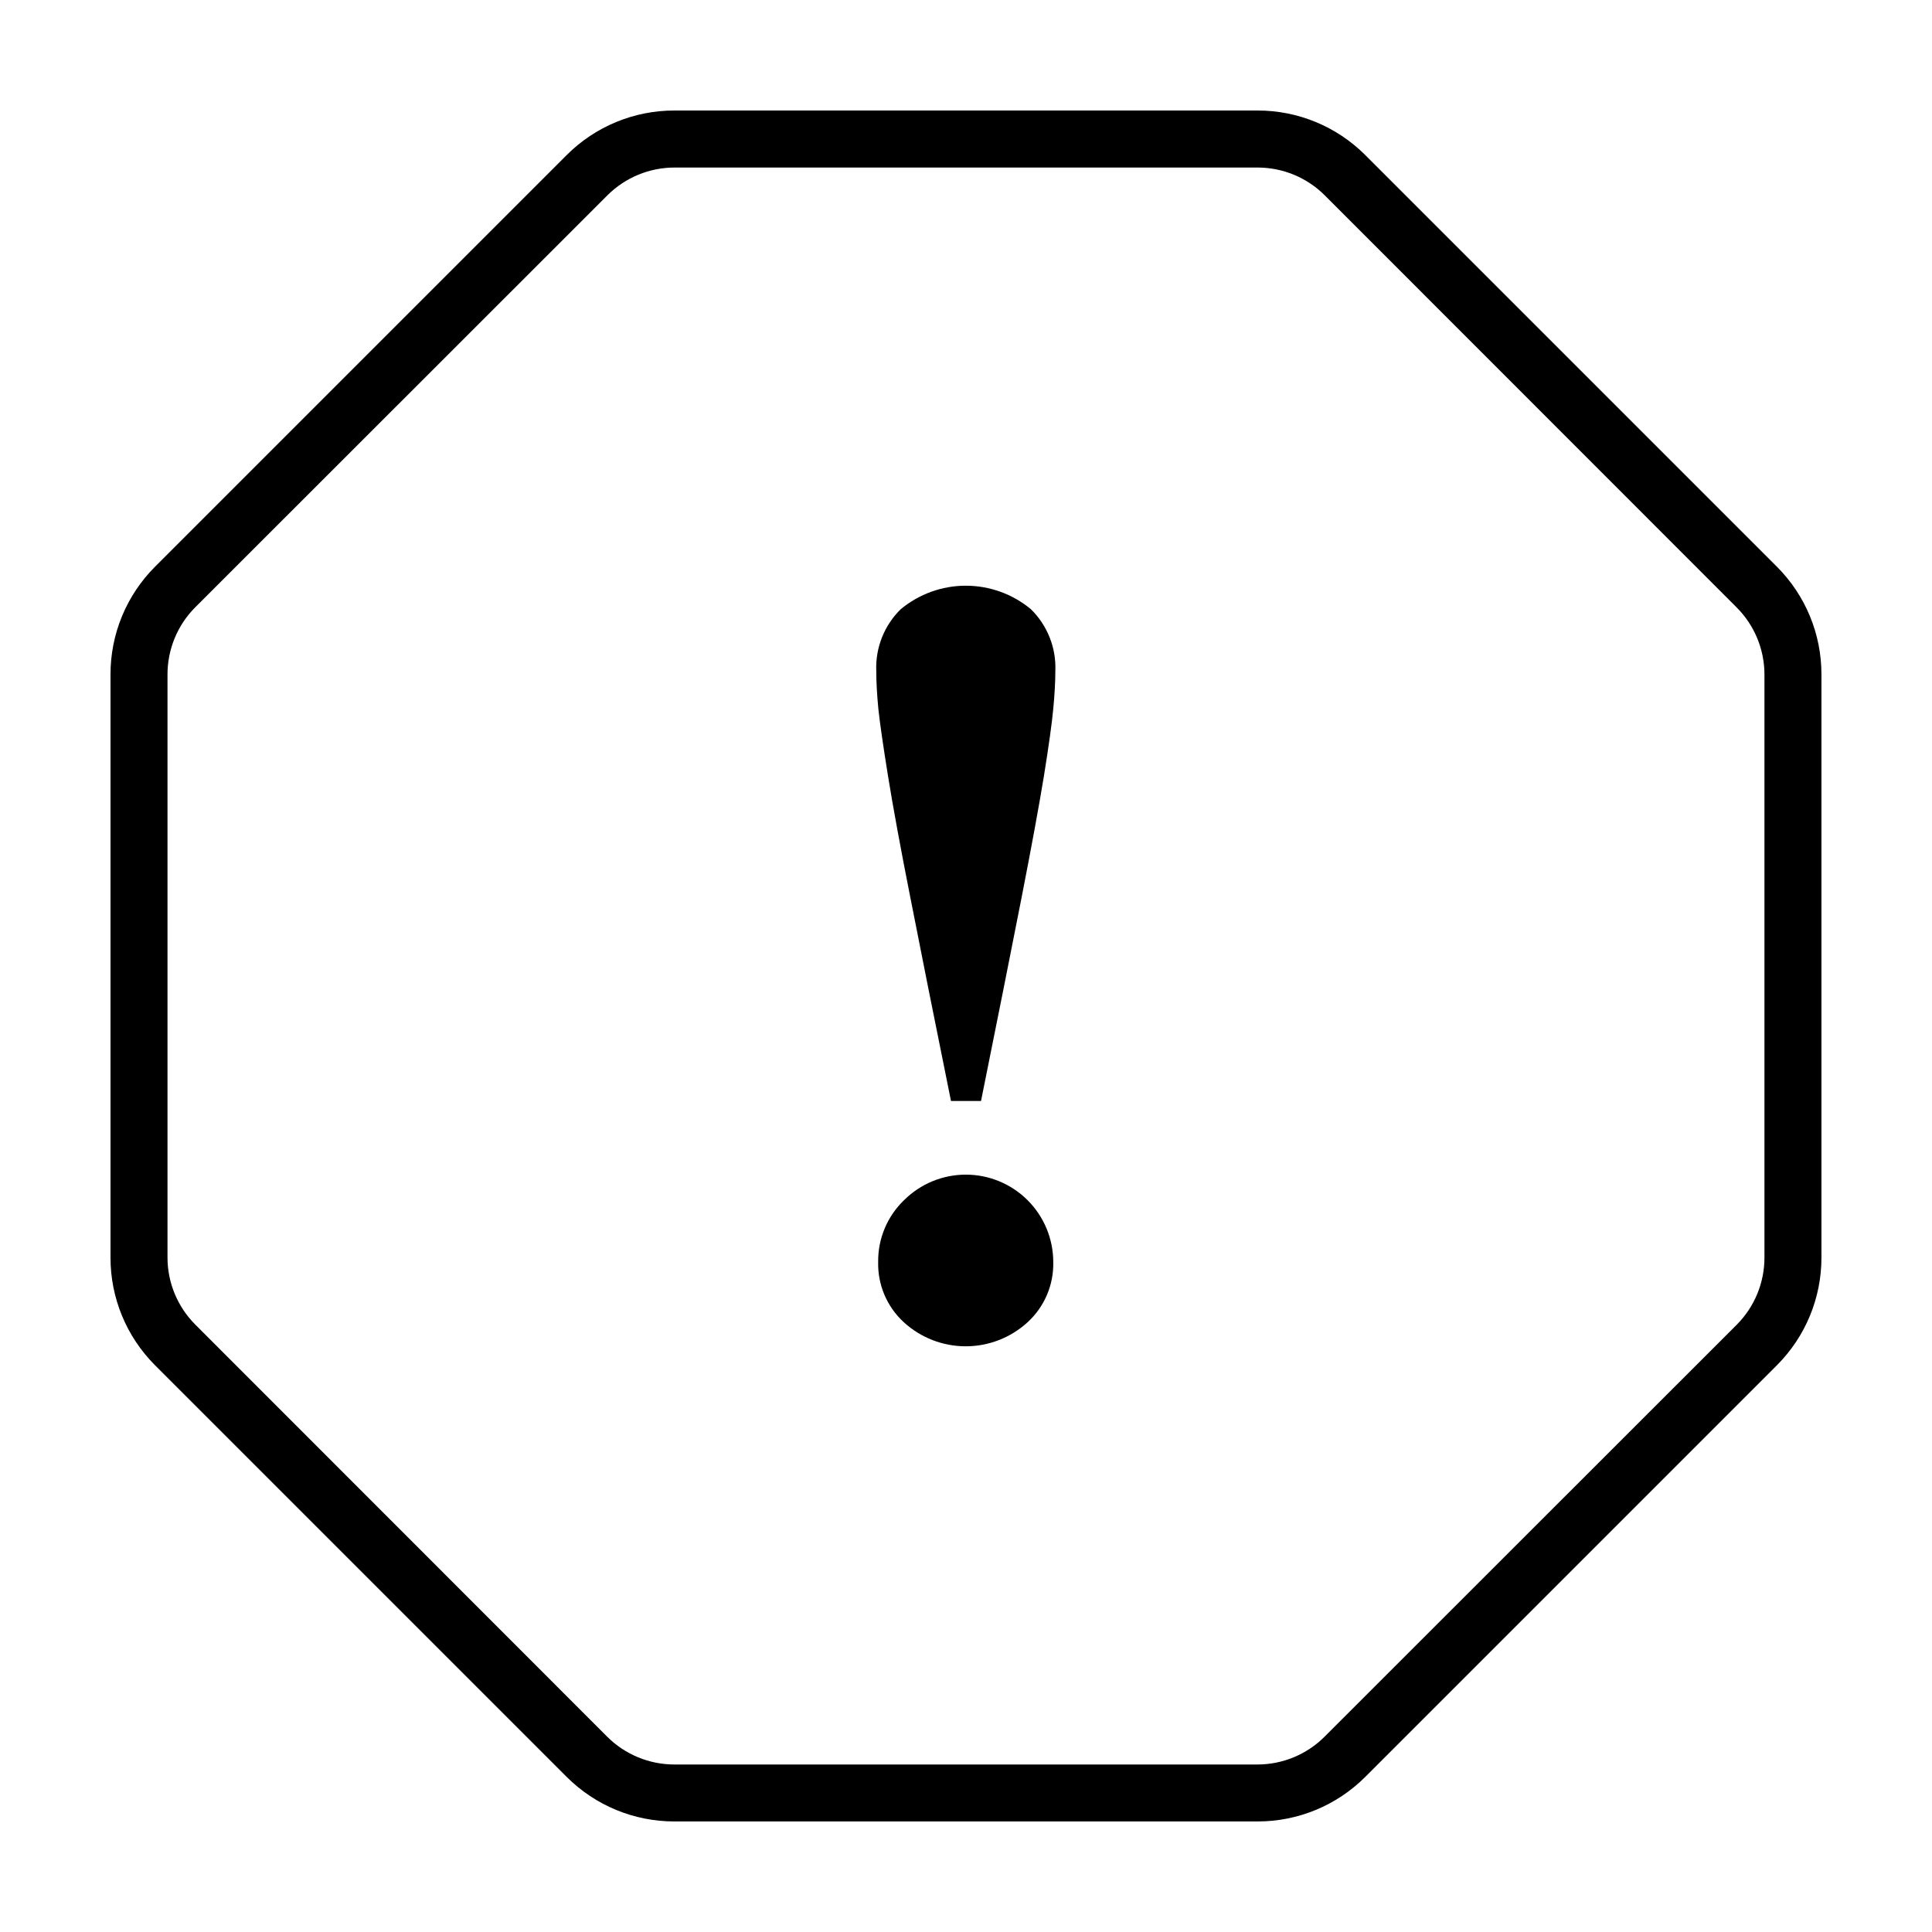
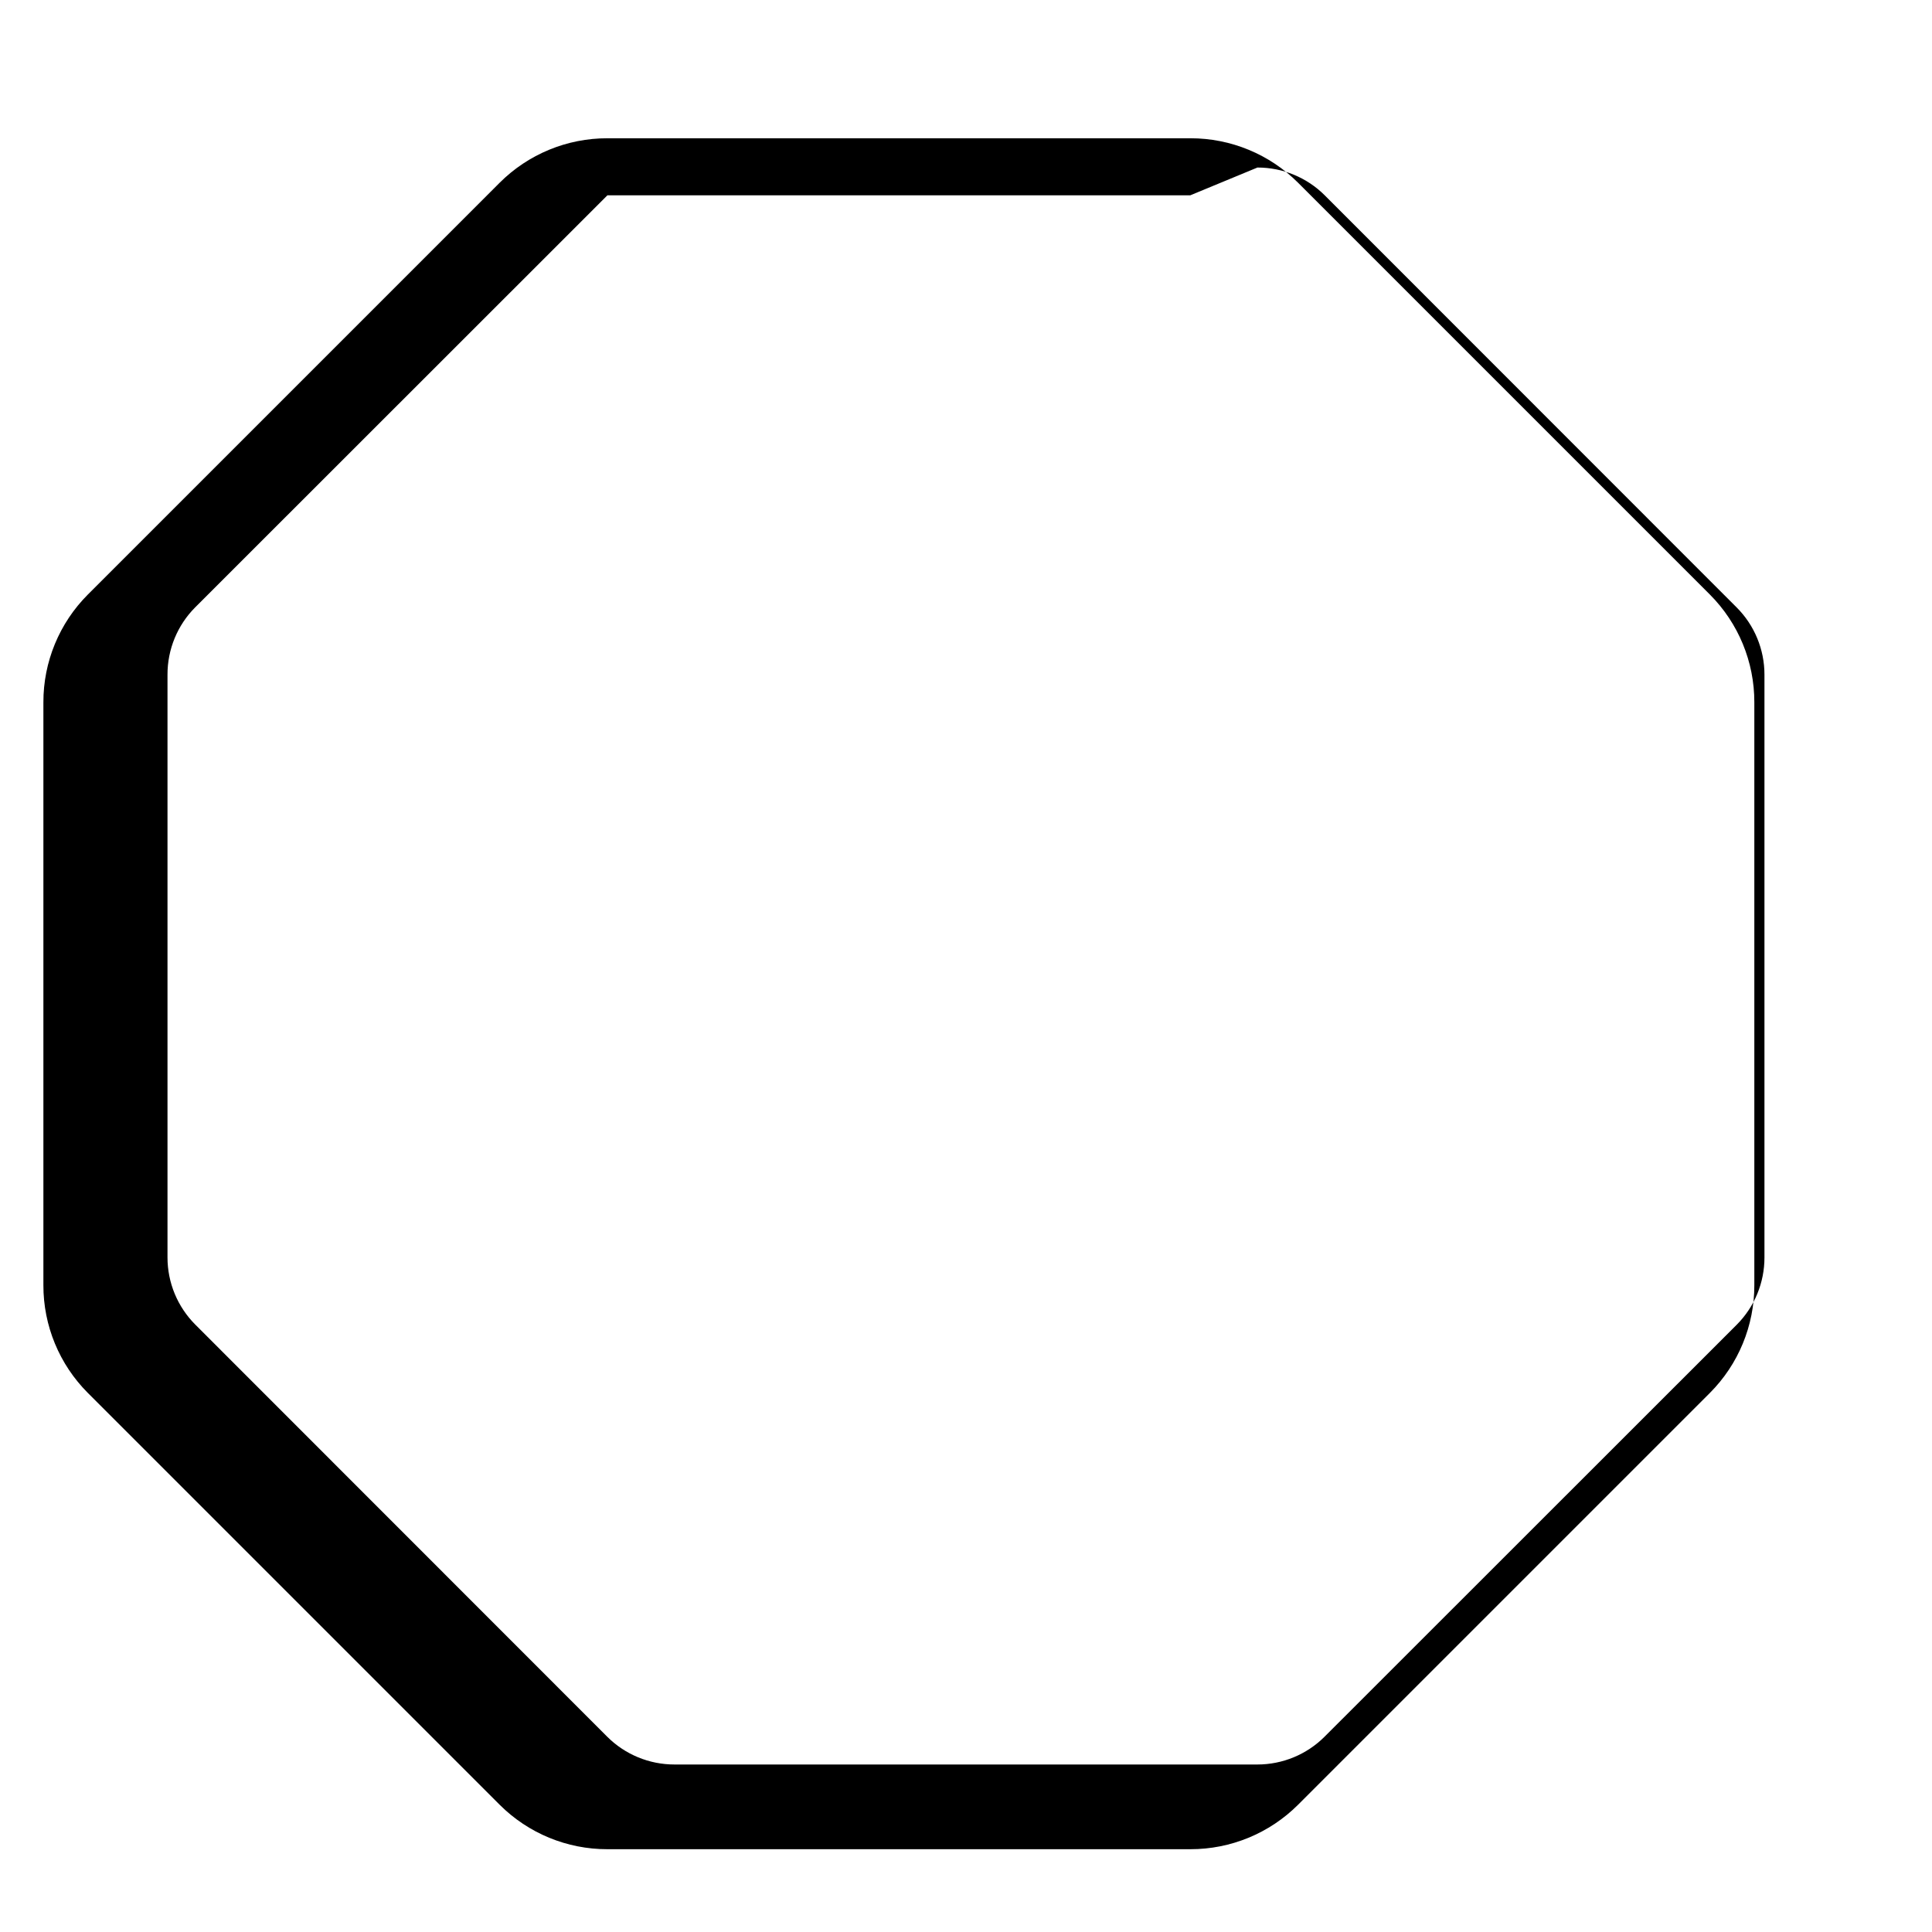
<svg xmlns="http://www.w3.org/2000/svg" fill="#000000" width="800px" height="800px" version="1.1" viewBox="144 144 512 512">
  <g>
-     <path d="m477.23 188.4c6.684-0.012 13.102 2.633 17.832 7.356l109.18 109.23c4.711 4.719 7.356 11.117 7.356 17.785v154.47c0.012 6.684-2.633 13.102-7.356 17.832l-109.23 109.18c-4.719 4.711-11.113 7.356-17.781 7.356h-154.47c-6.688 0.012-13.102-2.633-17.836-7.356l-109.18-109.23c-4.707-4.719-7.356-11.113-7.356-17.781v-154.47c-0.012-6.688 2.633-13.102 7.356-17.836l109.23-109.18c4.719-4.707 11.117-7.356 17.785-7.356h154.47m0-15.113h-154.47c-10.711-0.023-20.988 4.219-28.566 11.789l-109.12 109.12c-7.57 7.578-11.812 17.855-11.789 28.566v154.47c-0.023 10.707 4.219 20.988 11.789 28.562l109.12 109.12c7.578 7.57 17.855 11.812 28.566 11.789h154.47c10.707 0.023 20.988-4.219 28.562-11.789l109.12-109.12c7.57-7.574 11.812-17.855 11.789-28.562v-154.47c0.023-10.711-4.219-20.988-11.789-28.566l-109.12-109.12c-7.574-7.57-17.855-11.812-28.562-11.789z" />
-     <path d="m385.29 382.06c-2.652-13.434-4.637-24.215-5.945-32.344s-2.168-14.074-2.57-17.836c-0.371-3.863-0.555-7.223-0.555-10.078v0.004c-0.25-6.133 2.109-12.086 6.5-16.375 4.844-4.016 10.938-6.211 17.23-6.211 6.289 0 12.383 2.195 17.23 6.211 4.387 4.289 6.75 10.242 6.496 16.375 0 2.82-0.184 6.18-0.555 10.078-0.367 3.894-1.191 9.805-2.465 17.73-1.309 7.992-3.293 18.773-5.945 32.344-2.656 13.57-6.231 31.508-10.73 53.809h-7.961c-4.5-22.234-8.078-40.137-10.73-53.707zm-1.715 80.004c4.348-4.336 10.238-6.773 16.379-6.773s12.031 2.441 16.375 6.781c4.344 4.34 6.789 10.227 6.797 16.367 0.145 6.055-2.336 11.879-6.805 15.973-4.477 4.098-10.328 6.371-16.398 6.371s-11.922-2.273-16.398-6.371c-4.469-4.094-6.949-9.918-6.801-15.973-0.078-6.195 2.422-12.145 6.902-16.426z" />
+     <path d="m477.23 188.4c6.684-0.012 13.102 2.633 17.832 7.356l109.18 109.23c4.711 4.719 7.356 11.117 7.356 17.785v154.47c0.012 6.684-2.633 13.102-7.356 17.832l-109.23 109.18c-4.719 4.711-11.113 7.356-17.781 7.356h-154.47c-6.688 0.012-13.102-2.633-17.836-7.356l-109.18-109.23c-4.707-4.719-7.356-11.113-7.356-17.781v-154.47c-0.012-6.688 2.633-13.102 7.356-17.836l109.23-109.18h154.47m0-15.113h-154.47c-10.711-0.023-20.988 4.219-28.566 11.789l-109.12 109.12c-7.57 7.578-11.812 17.855-11.789 28.566v154.47c-0.023 10.707 4.219 20.988 11.789 28.562l109.12 109.12c7.578 7.57 17.855 11.812 28.566 11.789h154.47c10.707 0.023 20.988-4.219 28.562-11.789l109.12-109.12c7.57-7.574 11.812-17.855 11.789-28.562v-154.47c0.023-10.711-4.219-20.988-11.789-28.566l-109.12-109.12c-7.574-7.57-17.855-11.812-28.562-11.789z" />
  </g>
</svg>